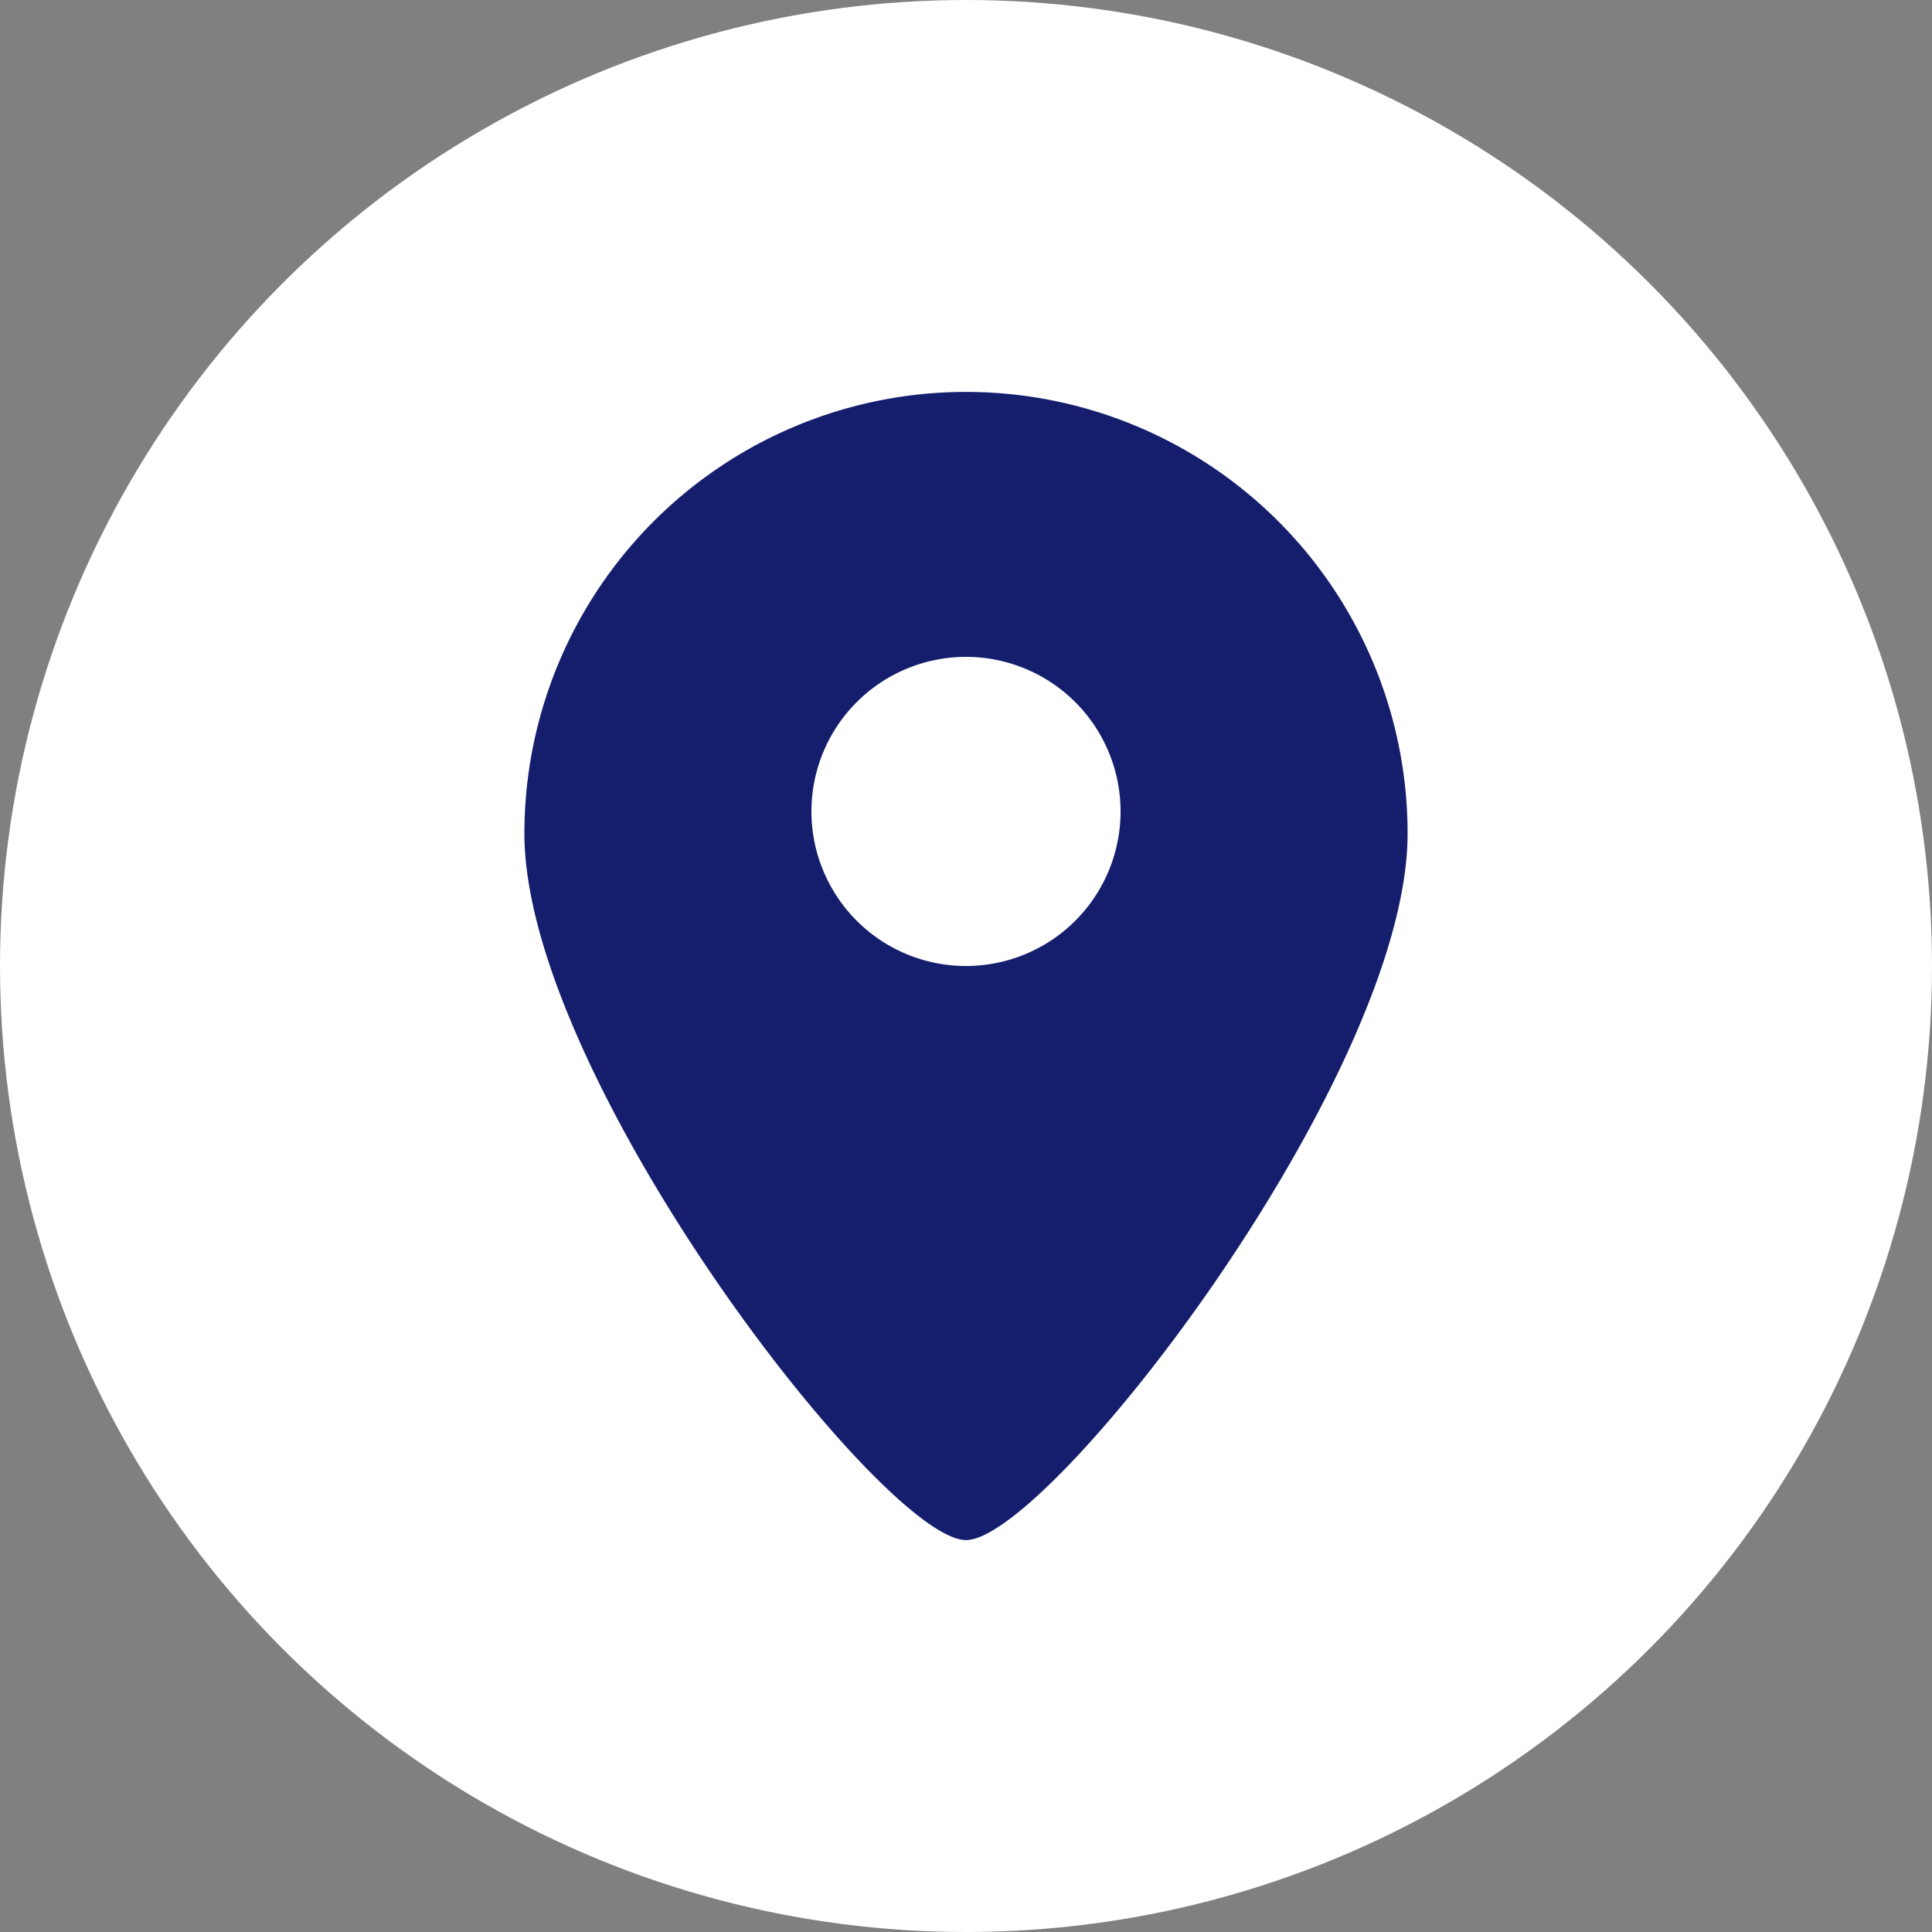
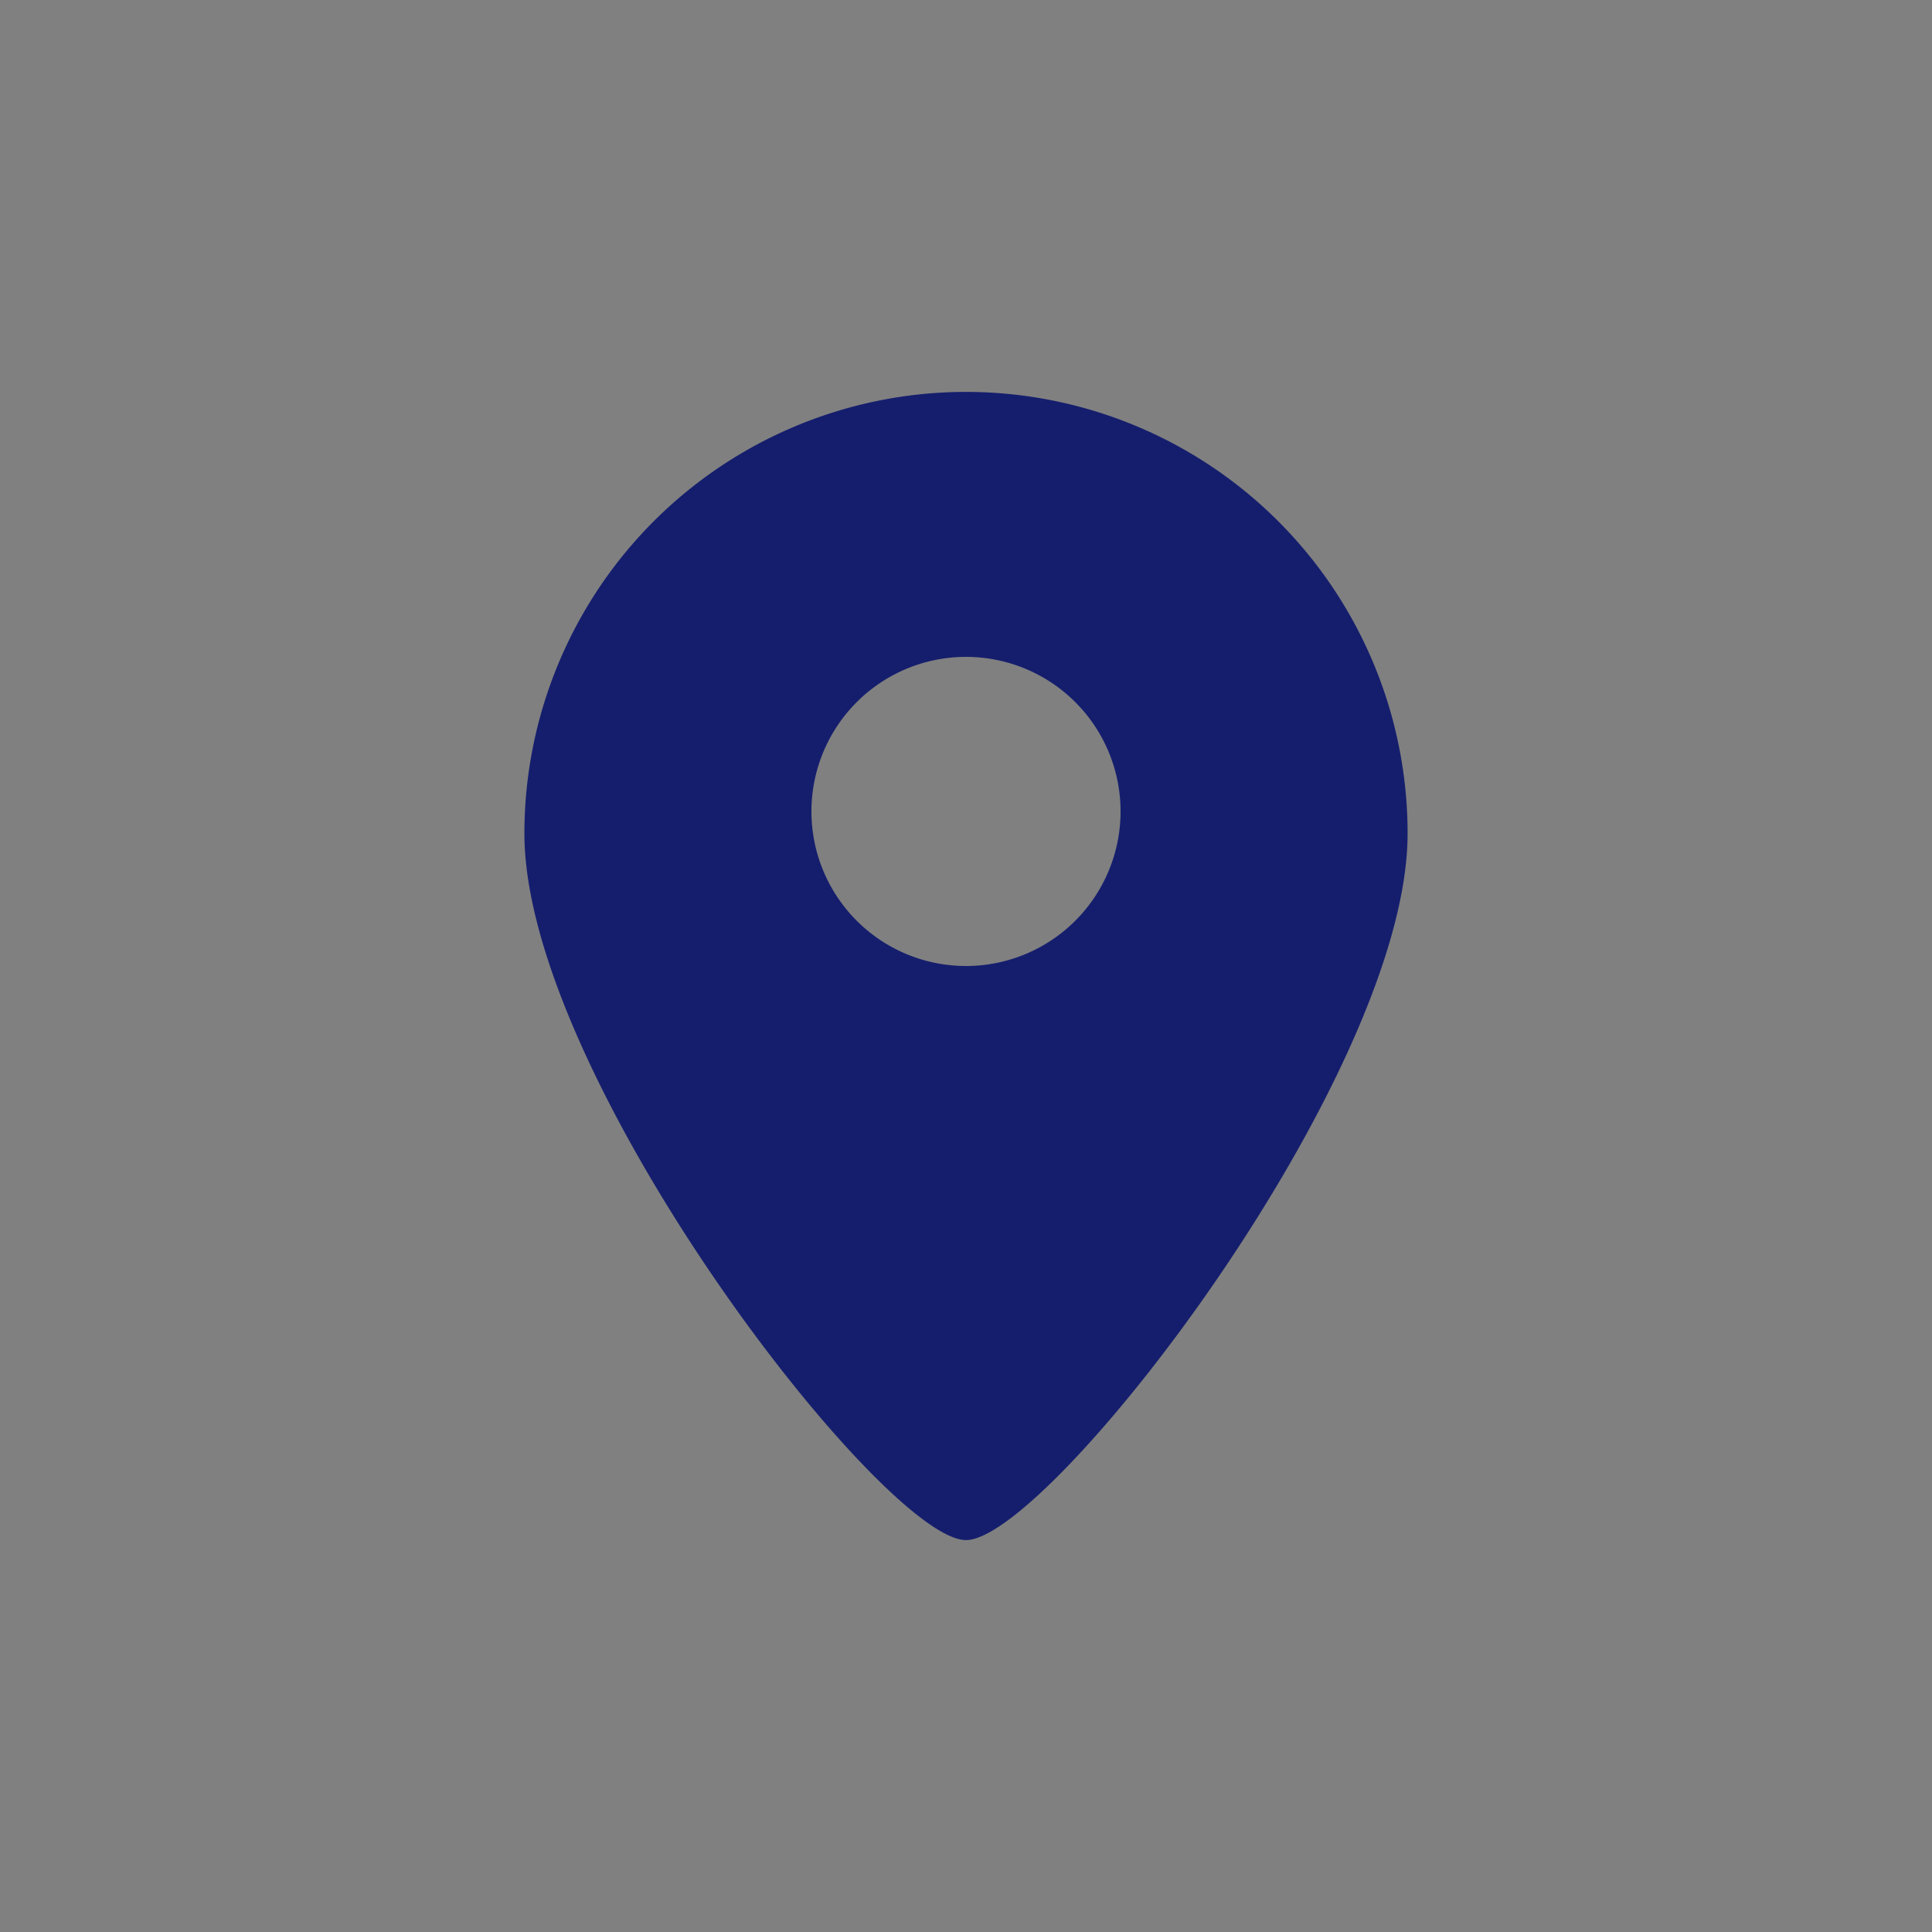
<svg xmlns="http://www.w3.org/2000/svg" viewBox="0 0 70 70">
  <rect x="0" y="0" width="70" height="70" fill="#808080" stroke="none" />
  <defs>
    <style>.cls-1{fill:#fff;}.cls-2{fill:#151e6d;}</style>
  </defs>
  <title>资源 3</title>
  <g id="图层_2" data-name="图层 2">
    <g id="图层_1-2" data-name="图层 1">
-       <circle class="cls-1" cx="35" cy="35" r="35" />
      <path class="cls-2" d="M35,35a5.6,5.6,0,1,0-5.6-5.6A5.6,5.6,0,0,0,35,35Zm0,20.8C32,55.8,19,39,19,30.2a16,16,0,1,1,32,0C51,39,38,55.8,35,55.8Z" />
    </g>
  </g>
</svg>